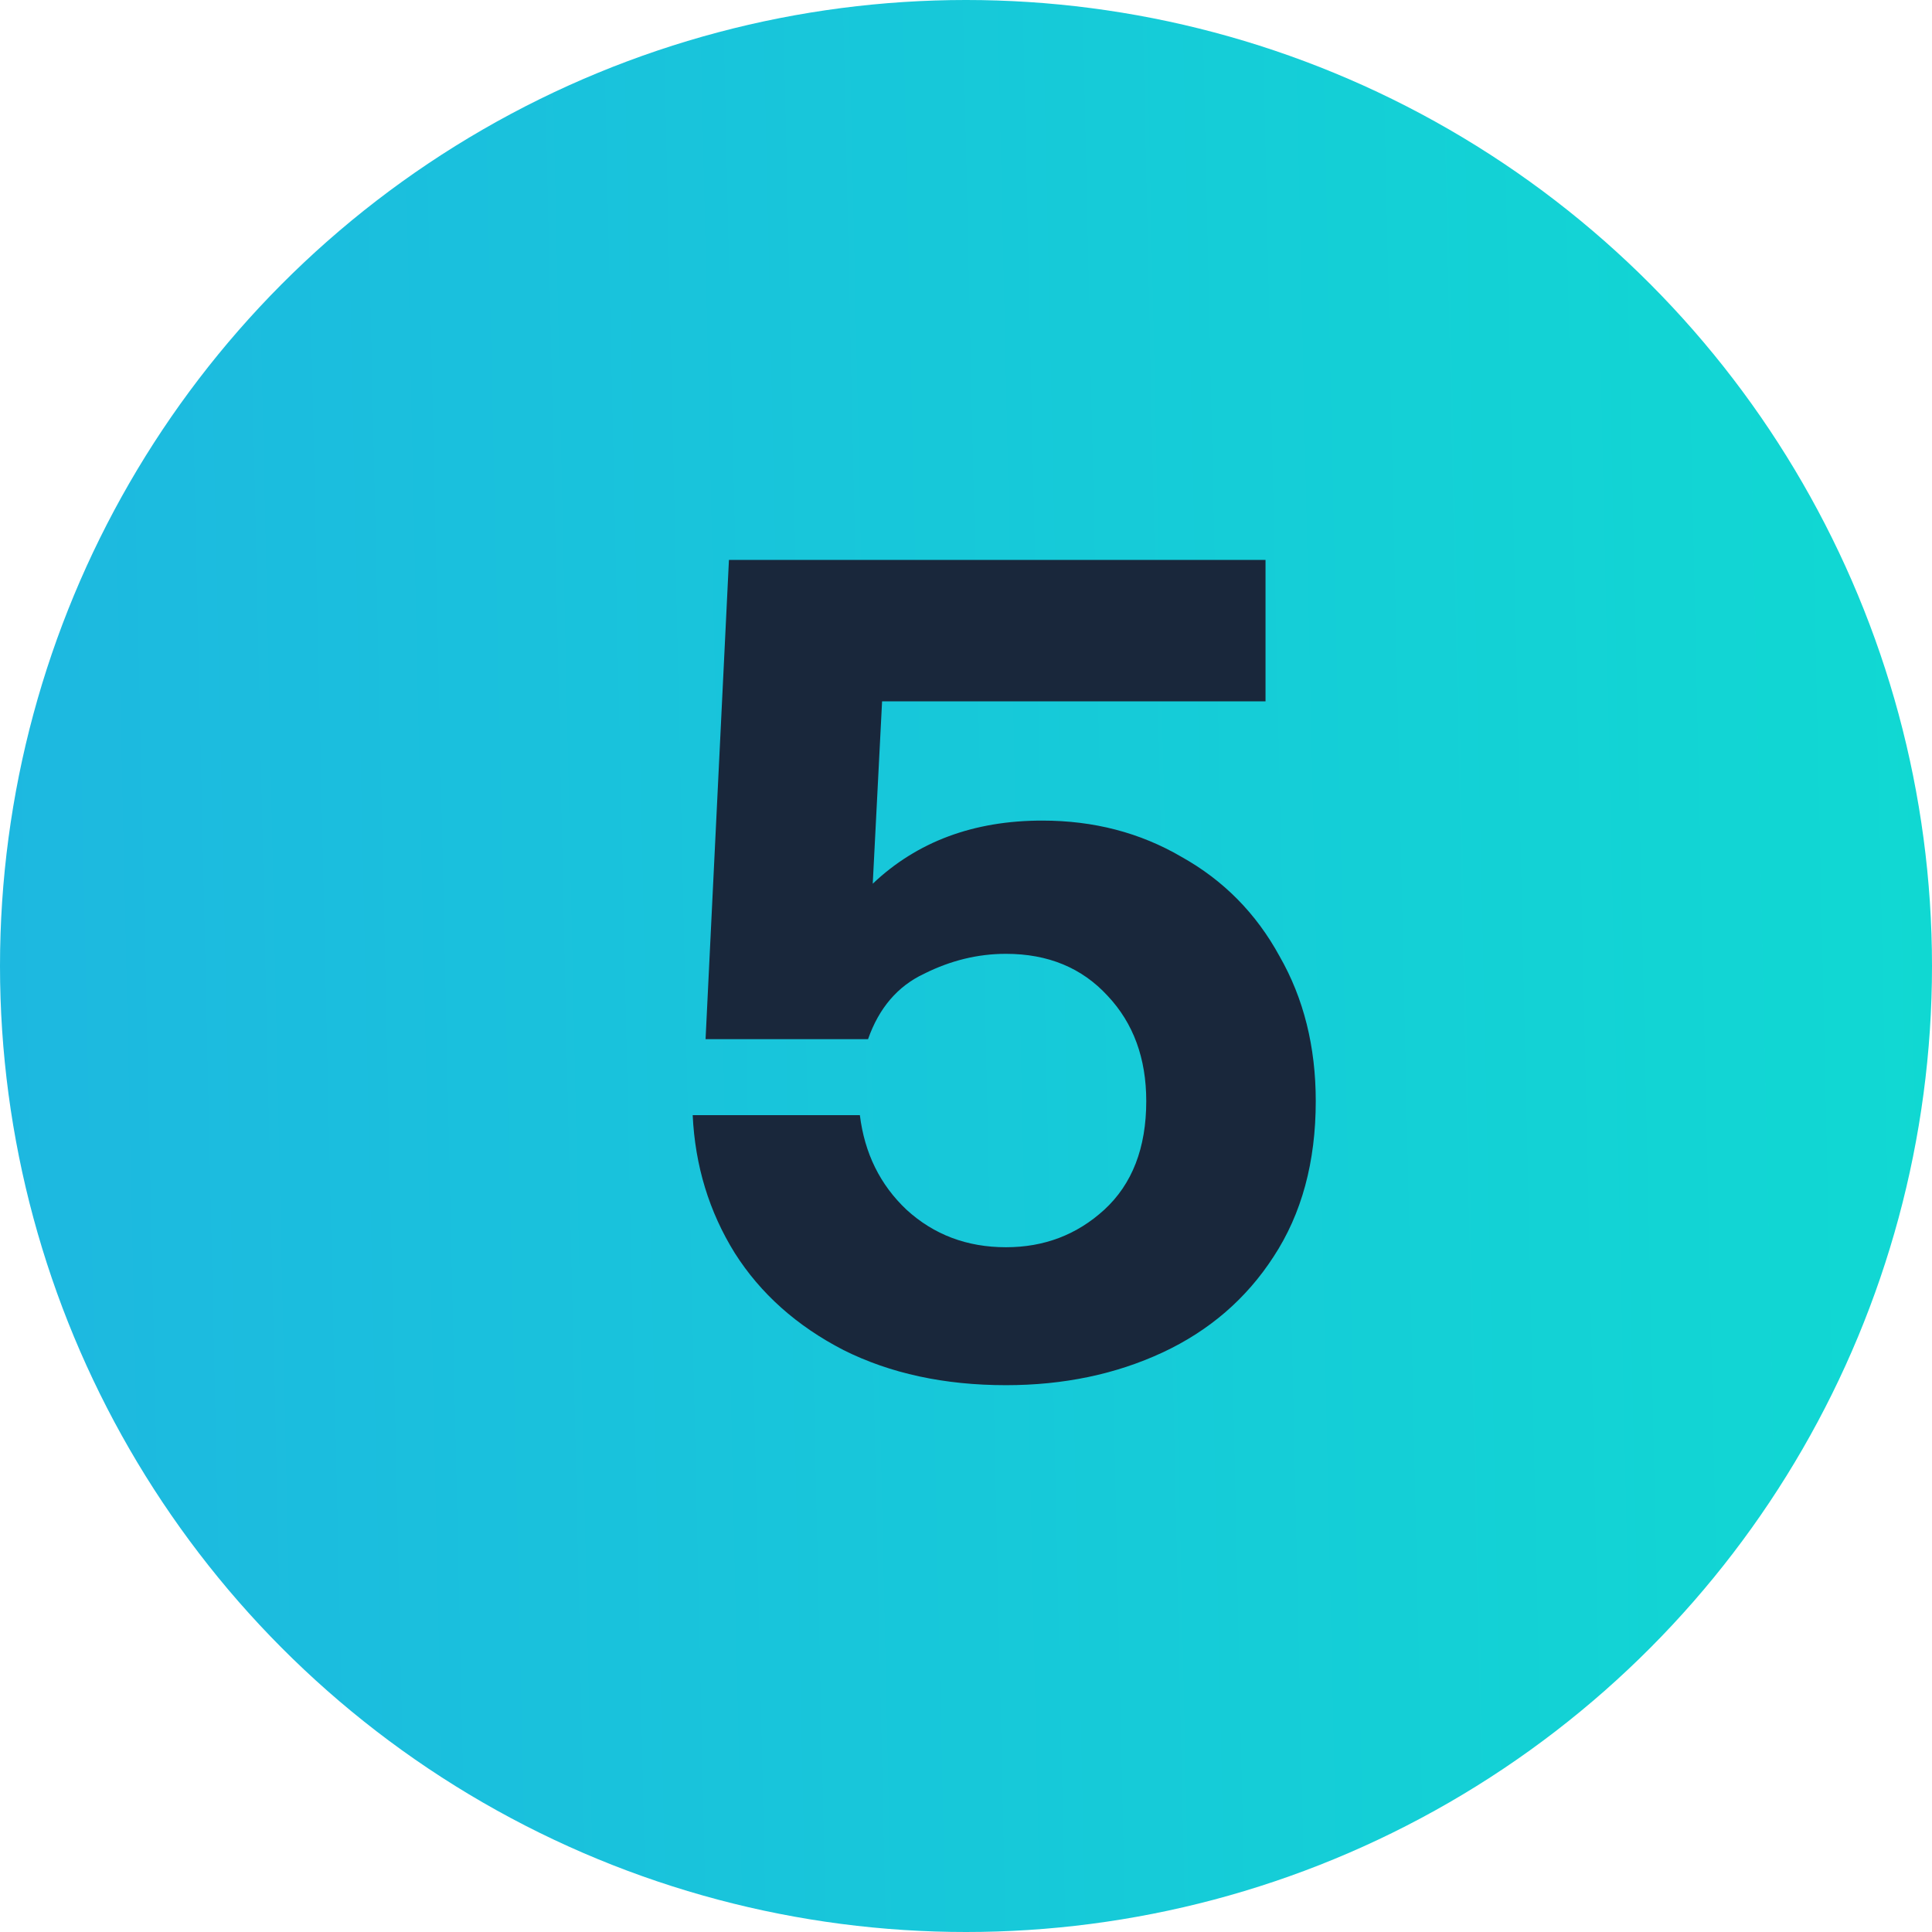
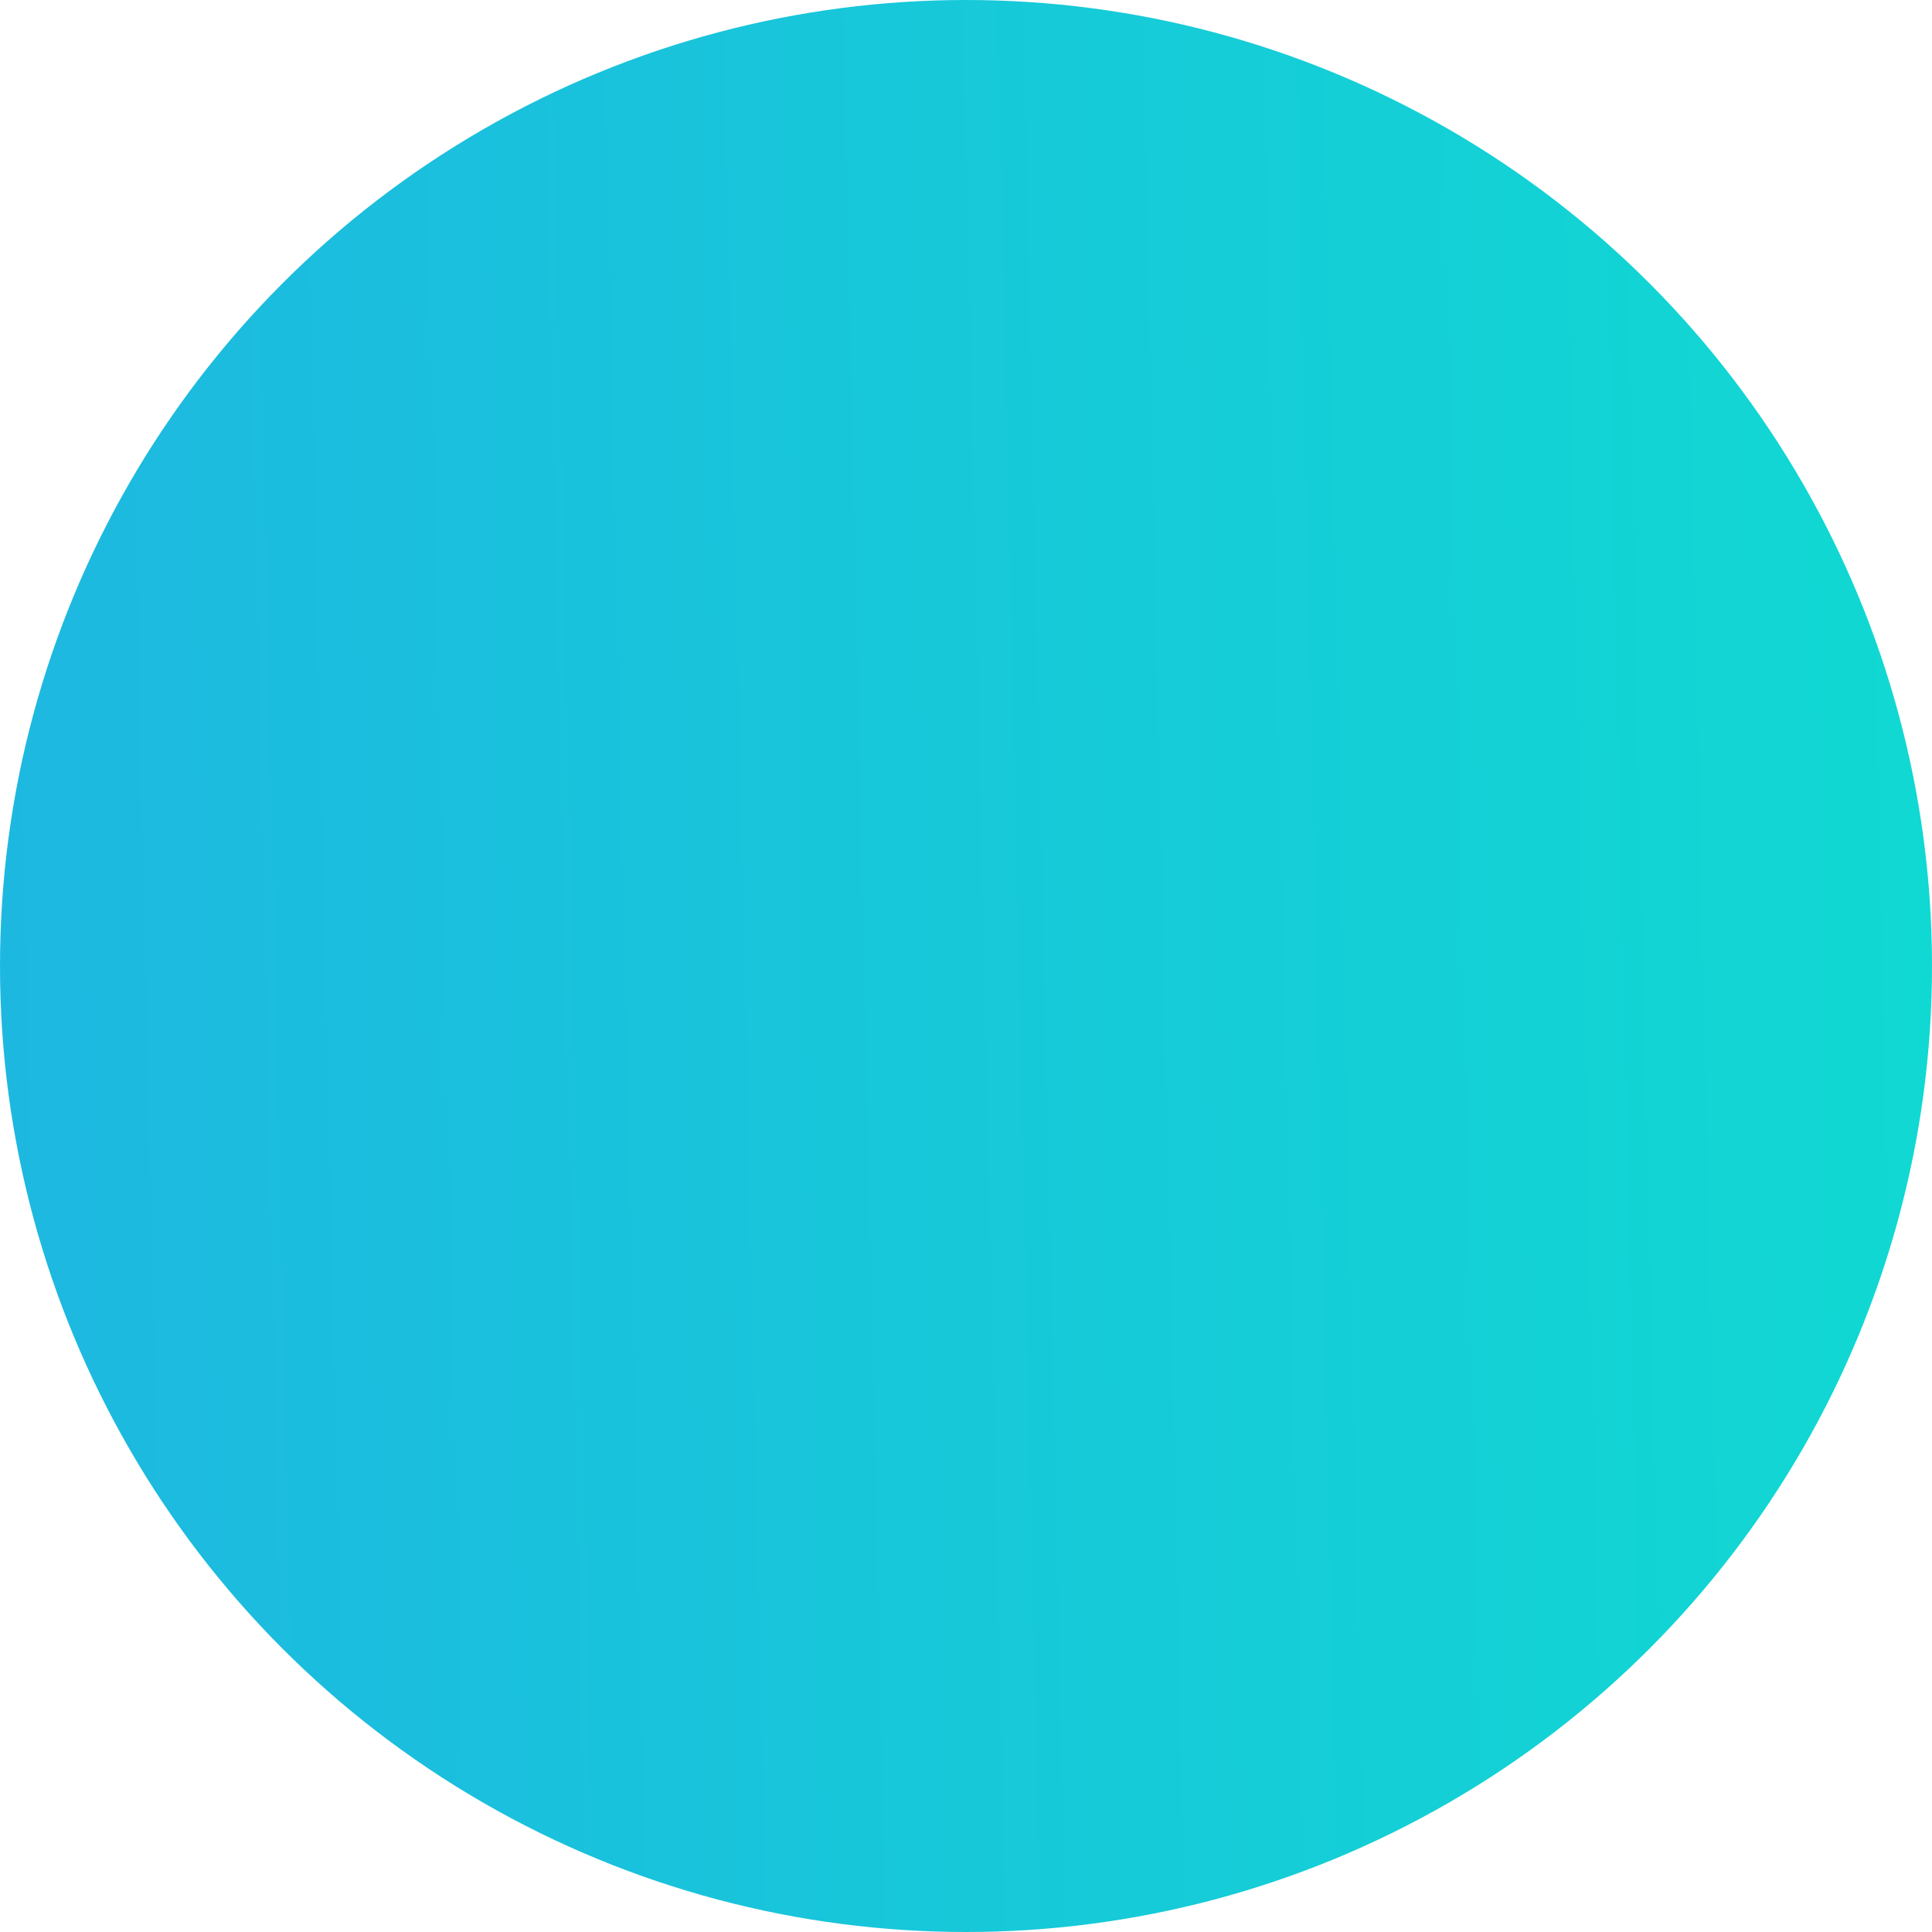
<svg xmlns="http://www.w3.org/2000/svg" width="30" height="30" viewBox="0 0 30 30" fill="none">
  <circle cx="15" cy="15" r="15" fill="url(#paint0_linear_5816_4629)" />
-   <path d="M16.184 12.742C16.982 12.742 17.702 12.929 18.344 13.304C18.997 13.668 19.505 14.182 19.868 14.847C20.243 15.501 20.431 16.251 20.431 17.098C20.431 18.042 20.213 18.847 19.777 19.512C19.354 20.166 18.779 20.662 18.053 21.001C17.327 21.339 16.516 21.509 15.621 21.509C14.665 21.509 13.824 21.327 13.098 20.964C12.372 20.589 11.809 20.087 11.41 19.458C11.011 18.816 10.793 18.102 10.756 17.316H13.352C13.425 17.909 13.667 18.399 14.078 18.786C14.502 19.173 15.016 19.367 15.621 19.367C16.214 19.367 16.722 19.173 17.146 18.786C17.581 18.387 17.799 17.824 17.799 17.098C17.799 16.433 17.599 15.888 17.2 15.464C16.801 15.029 16.274 14.811 15.621 14.811C15.185 14.811 14.762 14.914 14.35 15.12C13.939 15.313 13.649 15.652 13.479 16.136H10.956L11.319 8.694H19.651V10.89H13.697L13.552 13.722C14.241 13.069 15.119 12.742 16.184 12.742Z" fill="#19273B" />
  <defs>
    <linearGradient id="paint0_linear_5816_4629" x1="59.911" y1="-131.25" x2="-11.632" y2="-129.663" gradientUnits="userSpaceOnUse">
      <stop stop-color="#02FCC3" />
      <stop offset="1" stop-color="#21AFE4" />
    </linearGradient>
  </defs>
</svg>